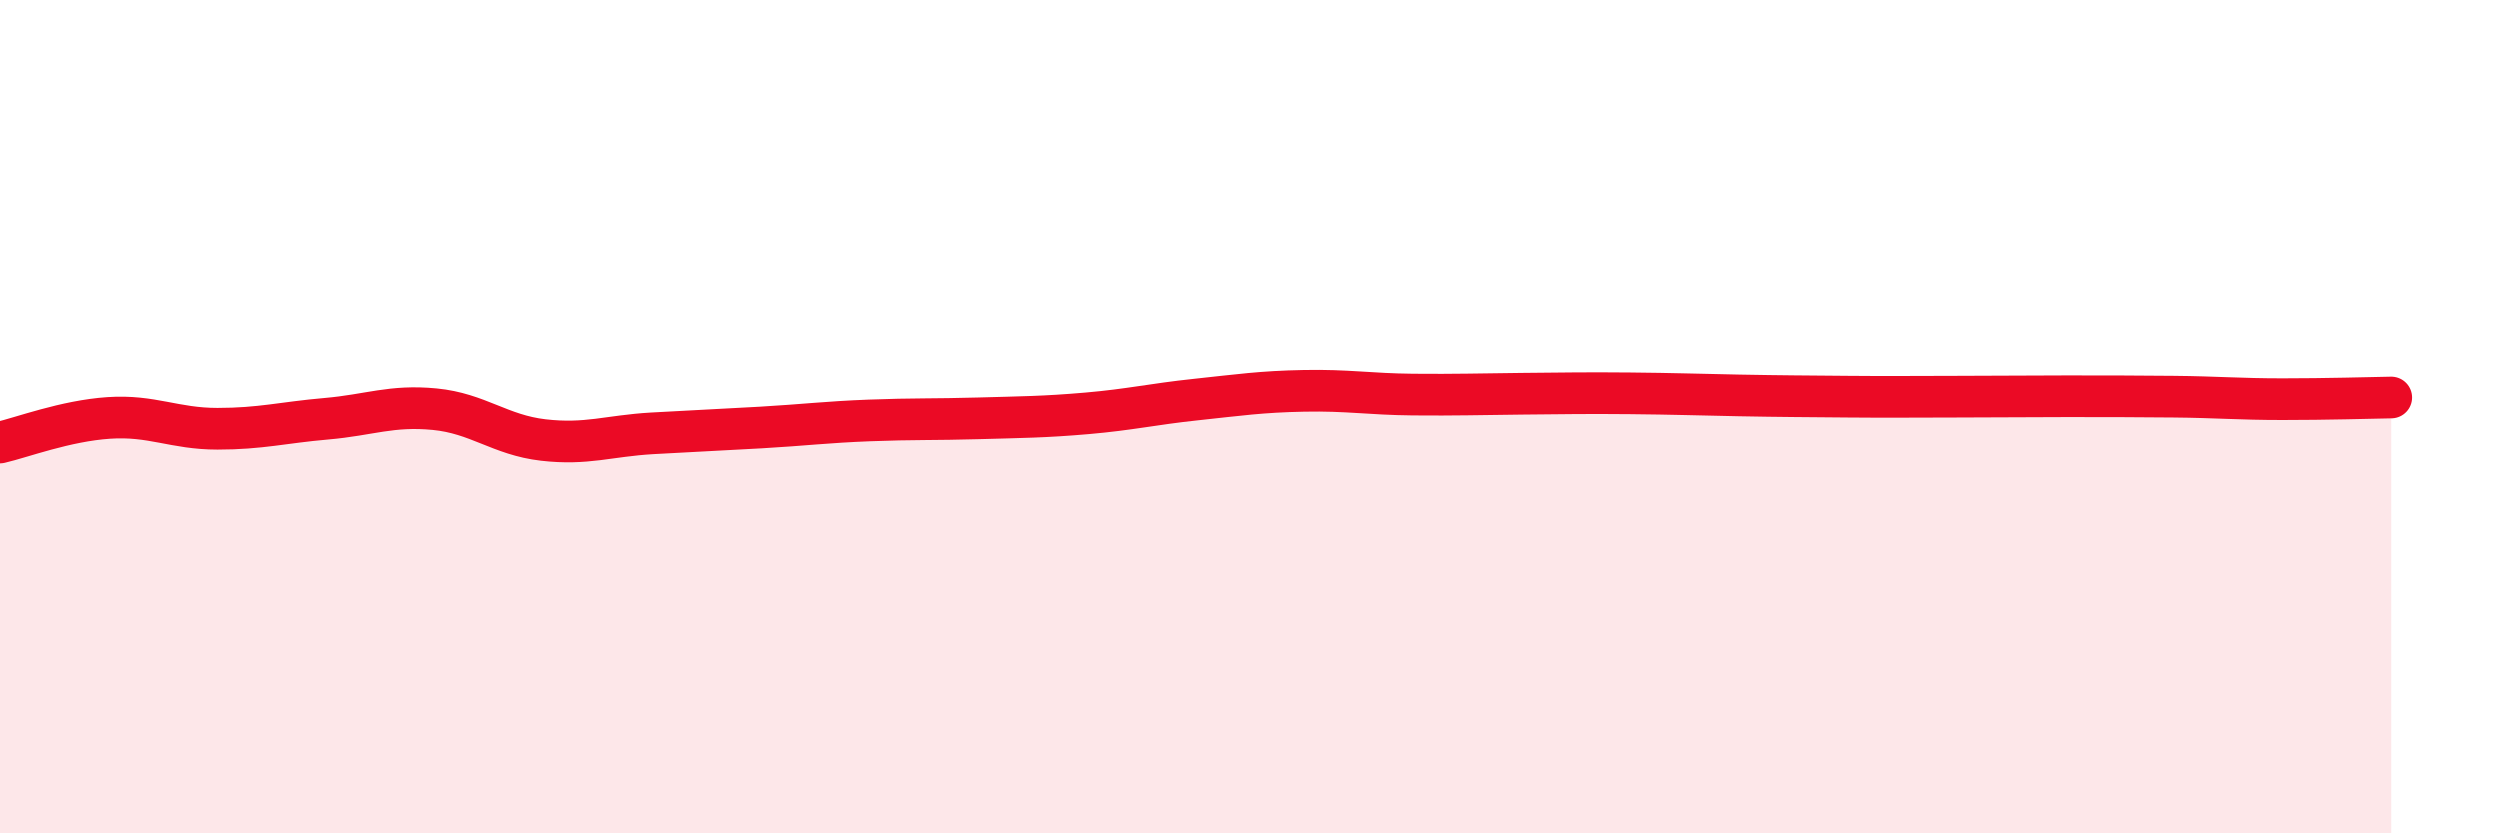
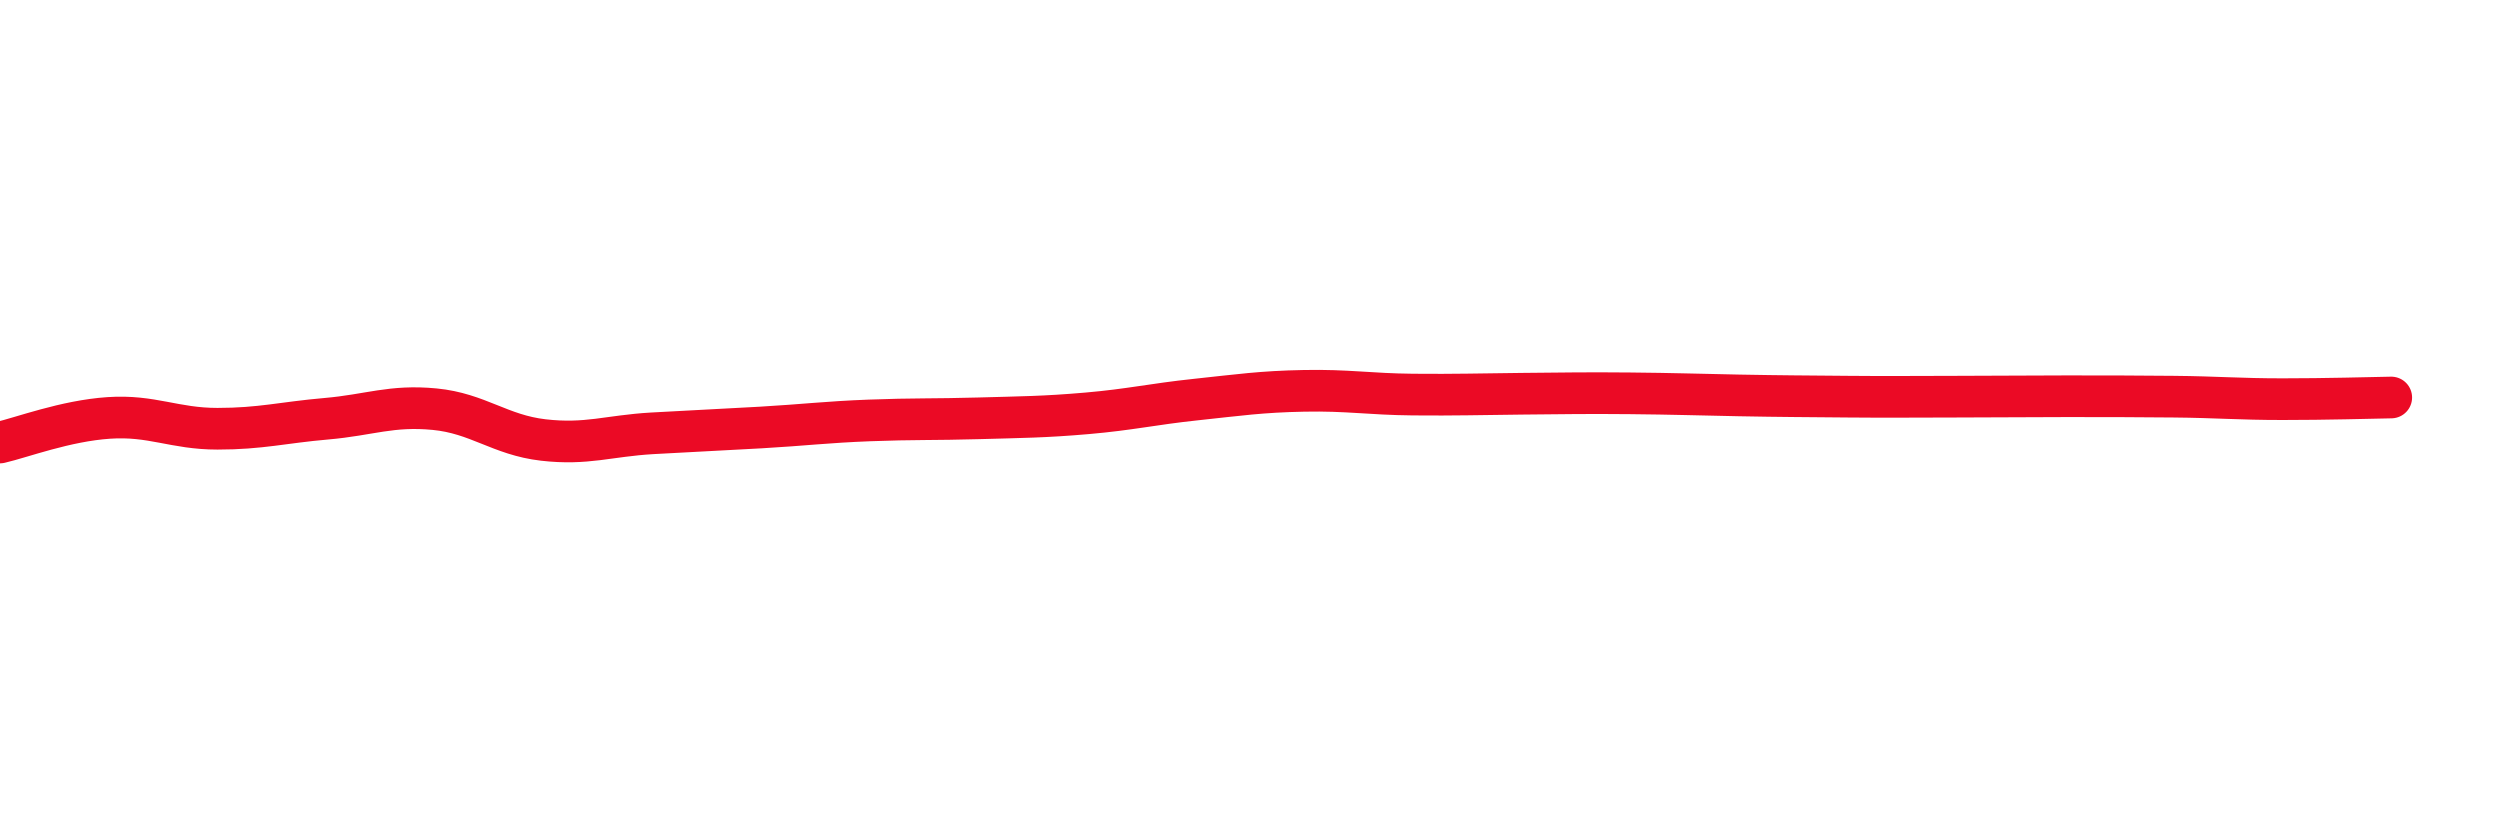
<svg xmlns="http://www.w3.org/2000/svg" width="60" height="20" viewBox="0 0 60 20">
-   <path d="M 0,10.62 C 0.52,10.5 1.57,10.1 2.61,10.03 C 3.65,9.96 4.18,10.29 5.22,10.29 C 6.26,10.29 6.79,10.14 7.83,10.05 C 8.87,9.96 9.39,9.72 10.43,9.82 C 11.47,9.92 12,10.44 13.04,10.56 C 14.08,10.68 14.61,10.46 15.65,10.4 C 16.69,10.34 17.22,10.32 18.26,10.26 C 19.3,10.2 19.83,10.13 20.87,10.09 C 21.91,10.05 22.44,10.07 23.48,10.04 C 24.52,10.01 25.05,10.01 26.09,9.92 C 27.13,9.83 27.66,9.7 28.7,9.59 C 29.74,9.48 30.26,9.4 31.3,9.38 C 32.34,9.36 32.87,9.46 33.91,9.47 C 34.95,9.48 35.48,9.46 36.52,9.45 C 37.56,9.44 38.09,9.43 39.13,9.44 C 40.17,9.45 40.7,9.47 41.74,9.49 C 42.78,9.51 43.31,9.51 44.35,9.52 C 45.39,9.53 45.92,9.52 46.96,9.52 C 48,9.52 48.53,9.51 49.57,9.51 C 50.61,9.51 51.13,9.51 52.17,9.52 C 53.21,9.53 53.74,9.58 54.78,9.58 C 55.82,9.58 56.87,9.55 57.39,9.54L57.39 20L0 20Z" fill="#EB0A25" opacity="0.1" stroke-linecap="round" stroke-linejoin="round" />
  <path d="M 0,10.62 C 0.52,10.5 1.57,10.1 2.61,10.03 C 3.65,9.96 4.18,10.29 5.22,10.29 C 6.26,10.29 6.79,10.14 7.83,10.05 C 8.87,9.96 9.39,9.72 10.43,9.82 C 11.47,9.92 12,10.44 13.04,10.56 C 14.08,10.68 14.61,10.46 15.65,10.4 C 16.69,10.34 17.22,10.32 18.26,10.26 C 19.3,10.2 19.83,10.13 20.87,10.09 C 21.91,10.05 22.44,10.07 23.48,10.04 C 24.52,10.01 25.05,10.01 26.09,9.92 C 27.13,9.83 27.66,9.7 28.7,9.59 C 29.74,9.48 30.26,9.4 31.3,9.38 C 32.34,9.36 32.87,9.46 33.91,9.47 C 34.95,9.48 35.48,9.46 36.52,9.45 C 37.56,9.44 38.09,9.43 39.13,9.44 C 40.17,9.45 40.7,9.47 41.74,9.49 C 42.78,9.51 43.31,9.51 44.35,9.52 C 45.39,9.53 45.92,9.52 46.96,9.52 C 48,9.52 48.53,9.51 49.57,9.51 C 50.61,9.51 51.13,9.51 52.17,9.52 C 53.21,9.53 53.74,9.58 54.78,9.58 C 55.82,9.58 56.87,9.55 57.39,9.54" stroke="#EB0A25" stroke-width="1" fill="none" stroke-linecap="round" stroke-linejoin="round" />
</svg>